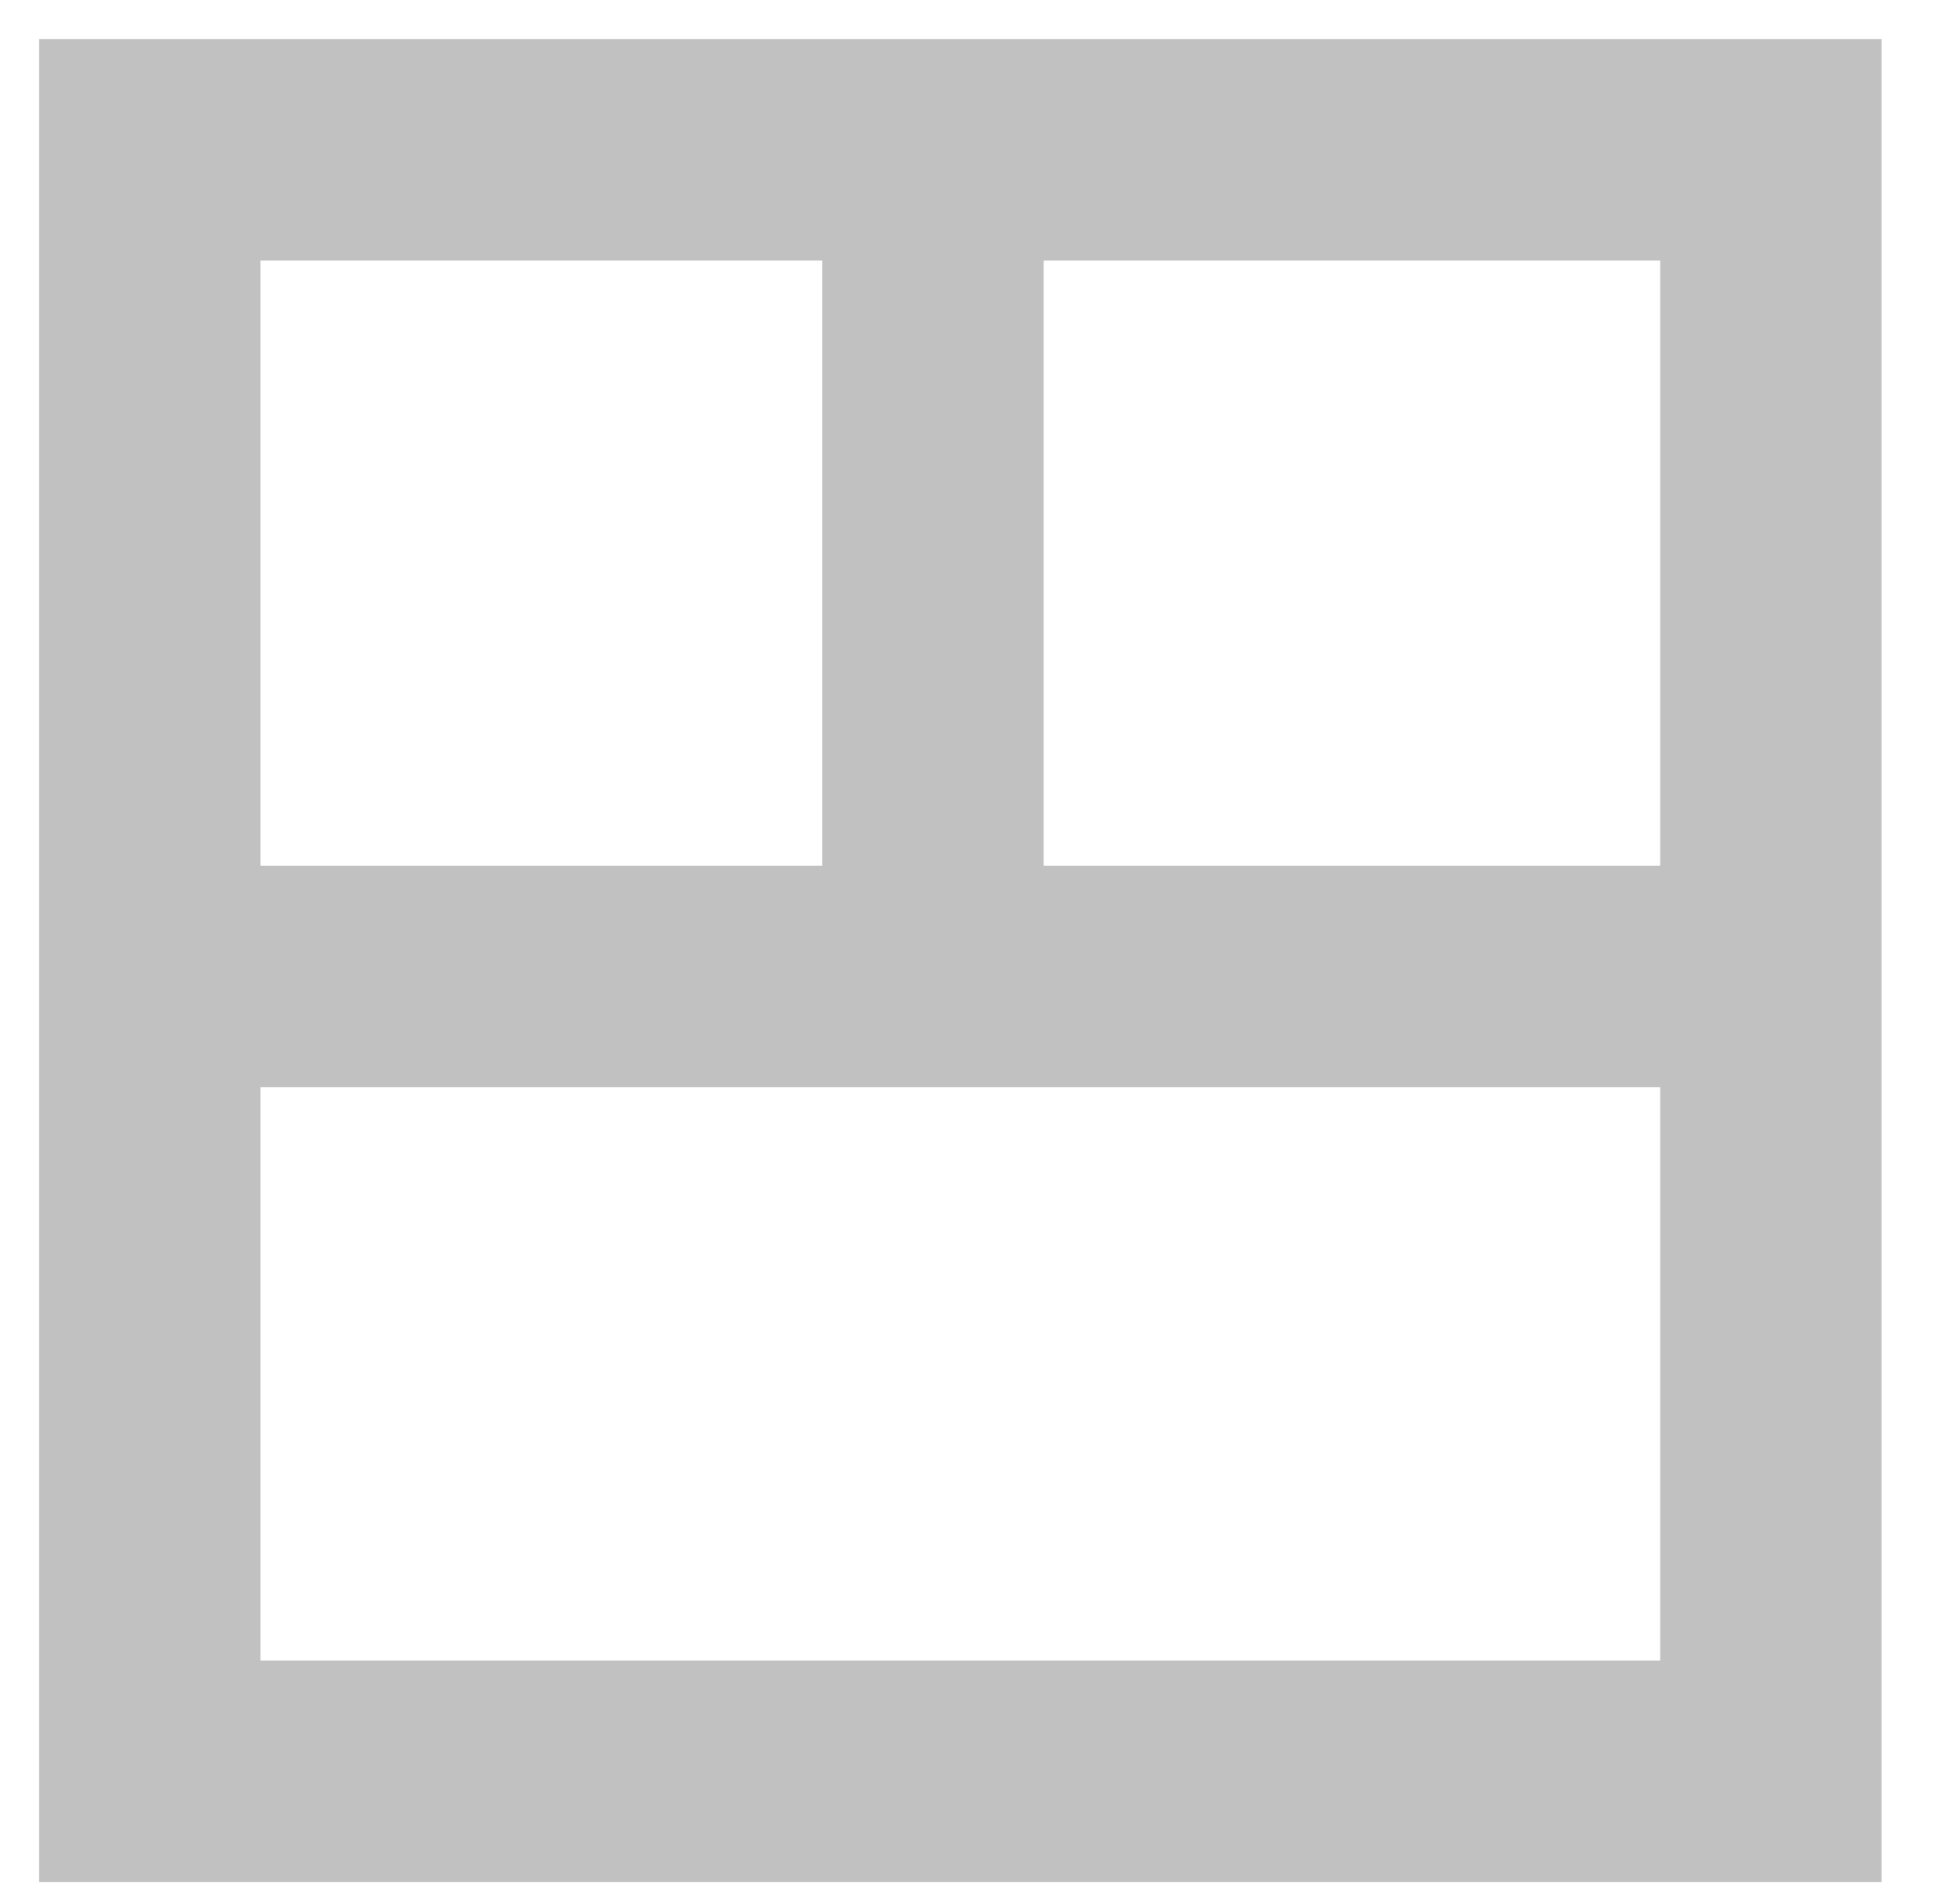
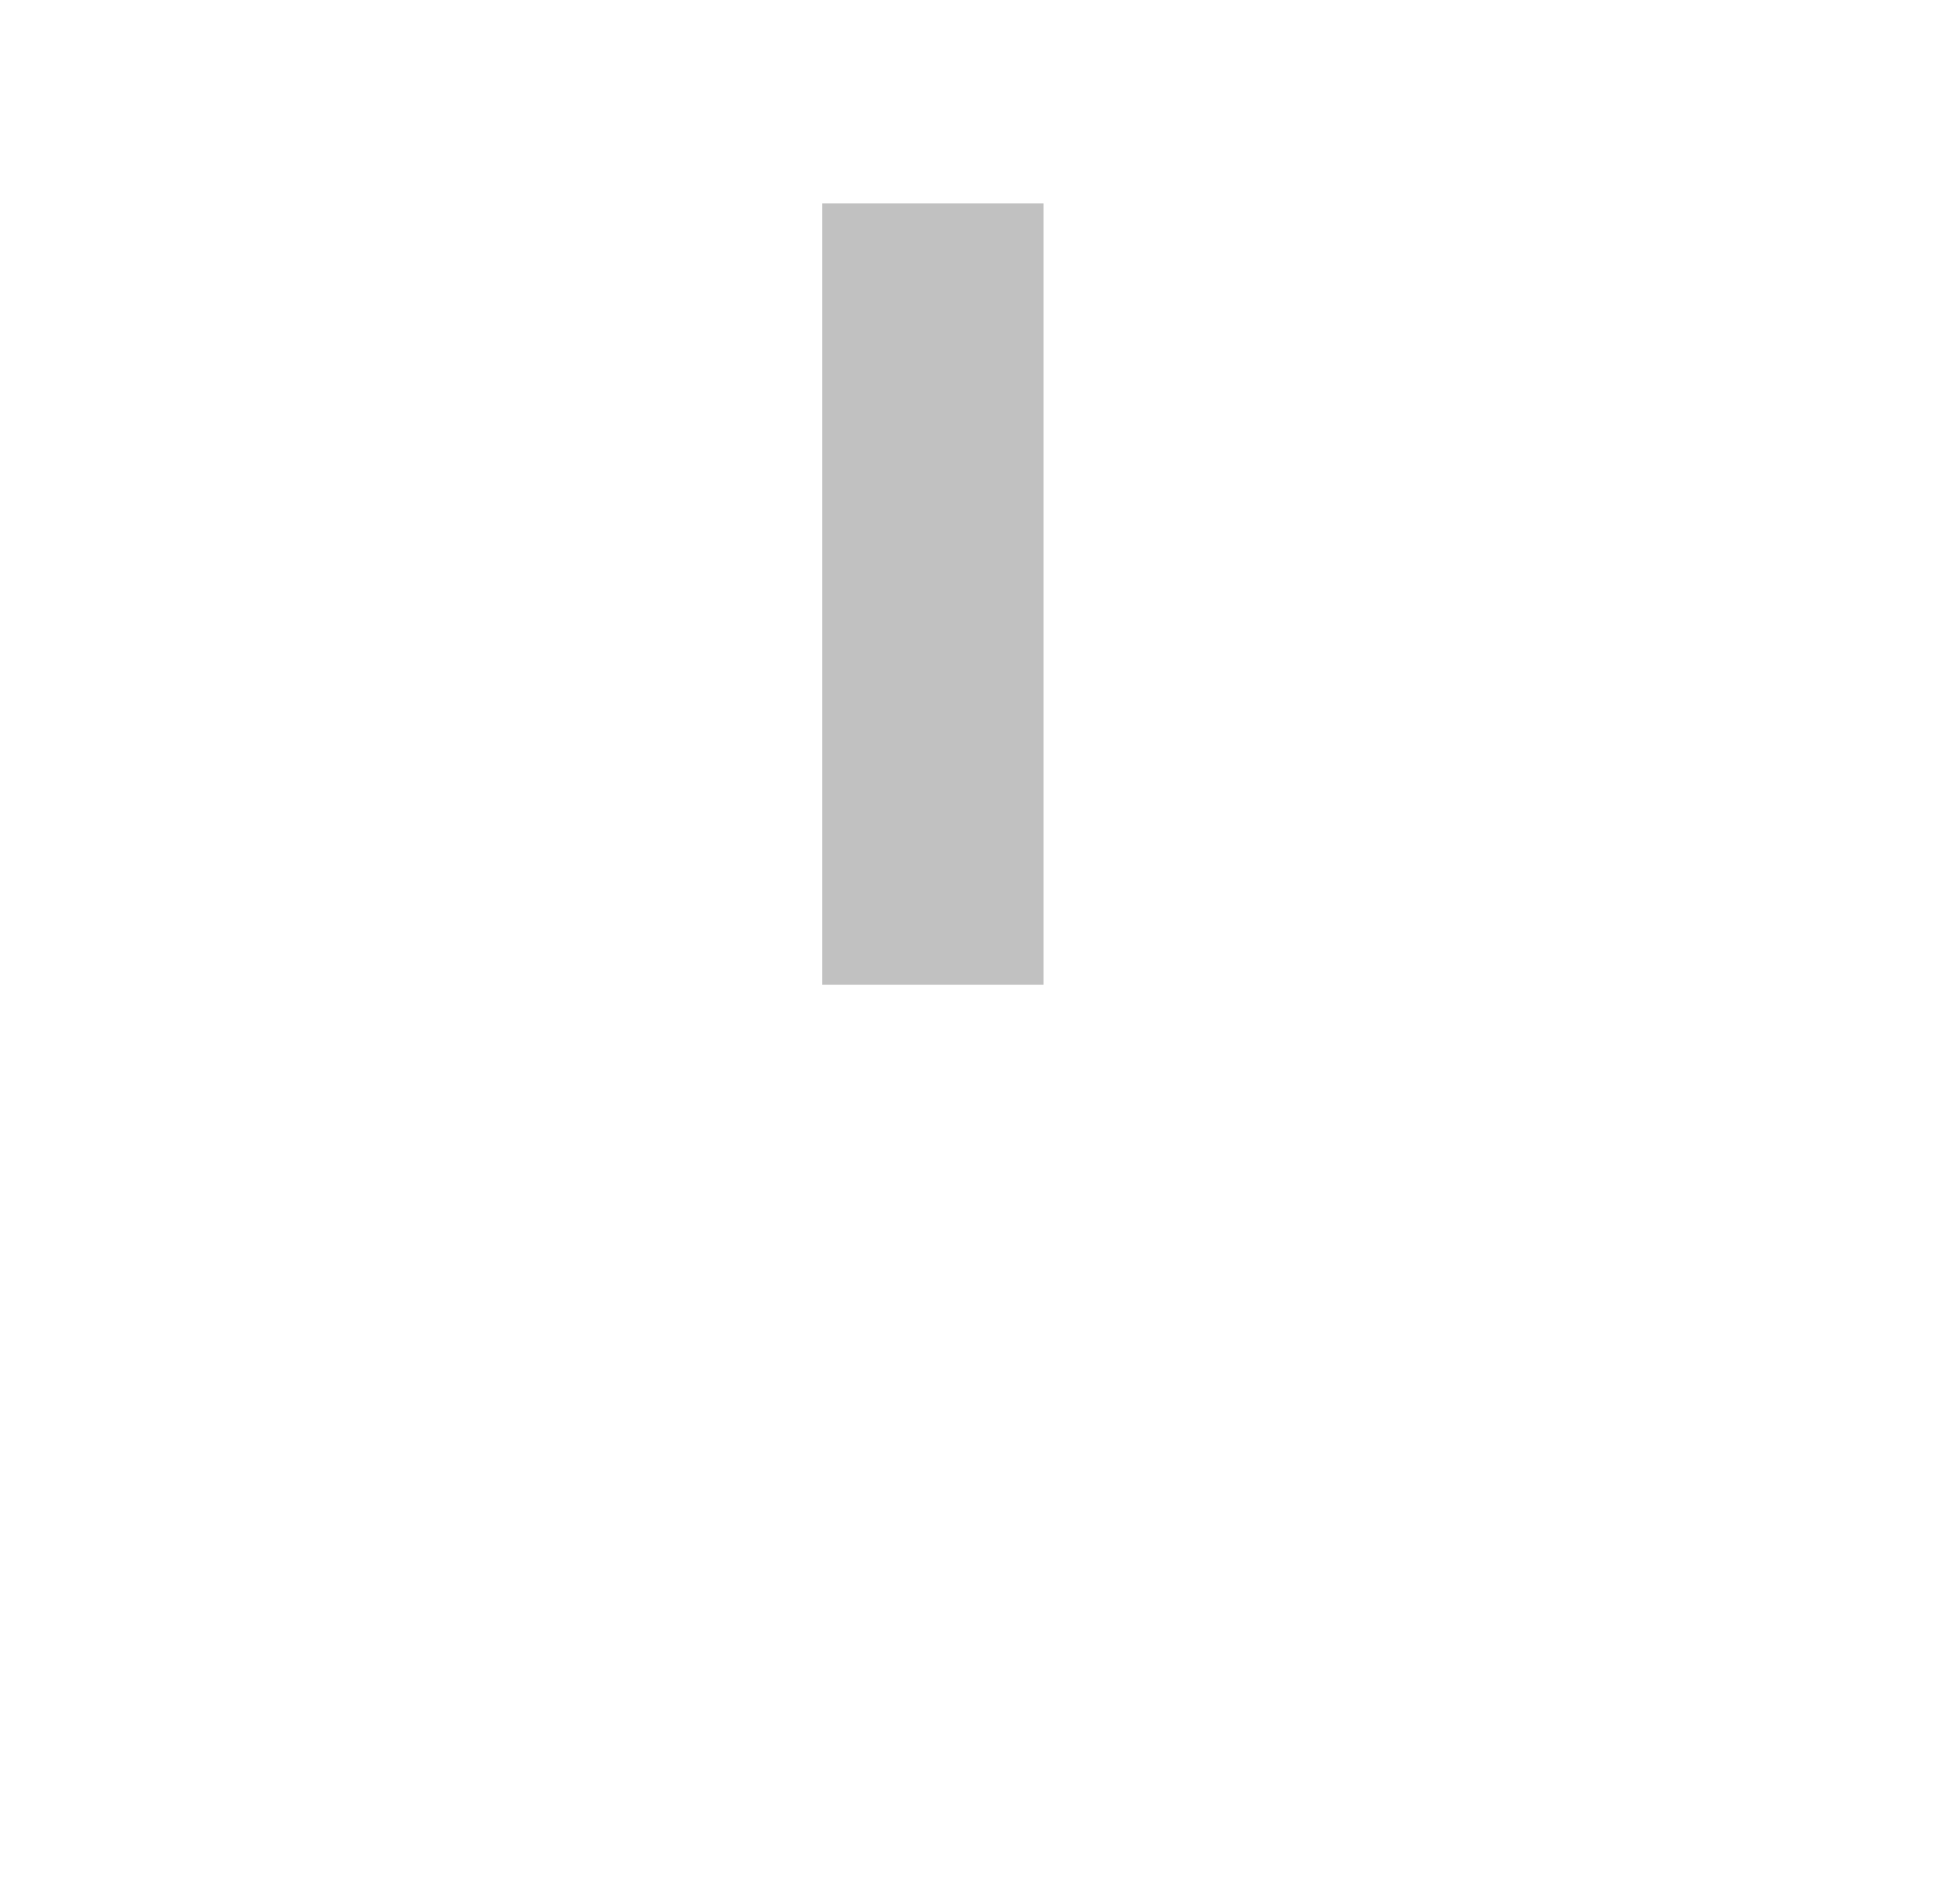
<svg xmlns="http://www.w3.org/2000/svg" width="44px" height="43px" viewBox="0 0 44 43" version="1.1">
  <desc>Created with Lunacy</desc>
  <g id="Group-5" transform="matrix(-1 8.742278E-08 -8.742278E-08 -1 41.5 40.5)">
-     <path d="M0 36.617L36.617 36.617L36.617 0L0 0L0 36.617Z" transform="translate(1.5 0.5)" id="Stroke-1" fill="none" stroke="#C1C1C1" stroke-width="5" />
-     <path d="M37.166 0.5L0 0.5" transform="translate(0.906 17.949)" id="Stroke-3" fill="none" stroke="#C1C1C1" stroke-width="5" />
    <path d="M0.5 17.645L0.5 0" transform="translate(19.928 18.261)" id="Stroke-4" fill="none" stroke="#C1C1C1" stroke-width="5" />
  </g>
</svg>